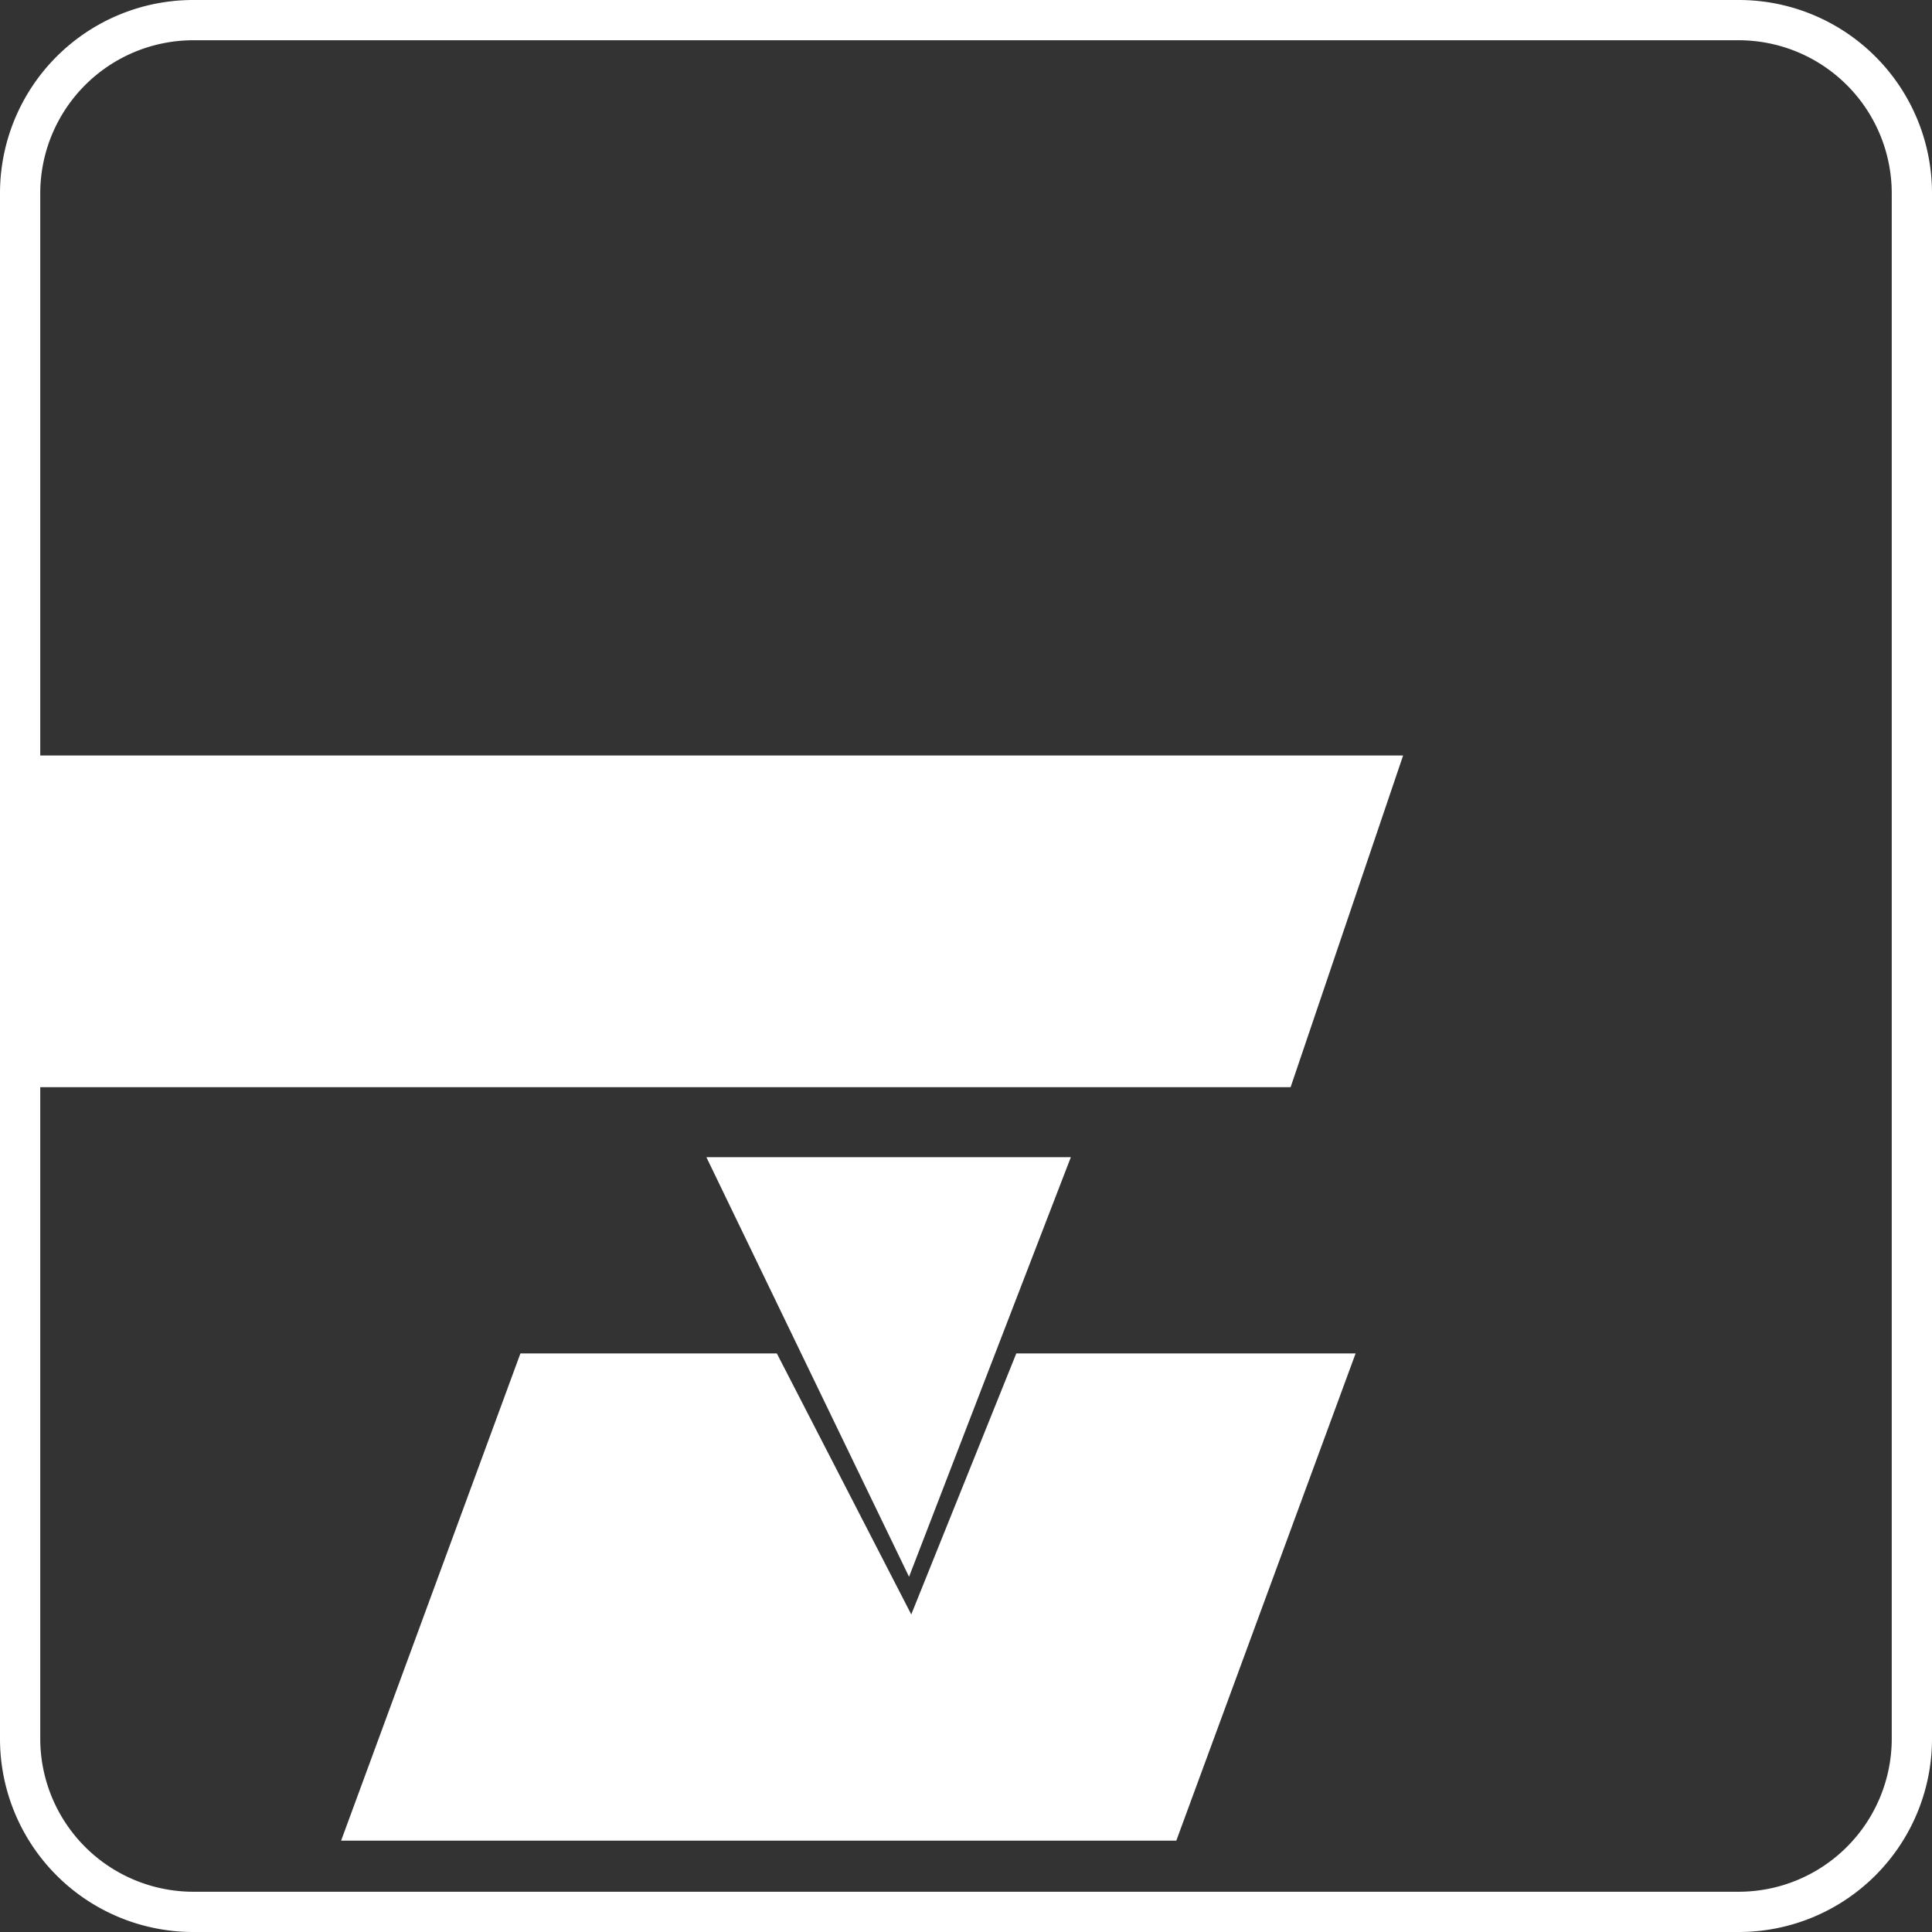
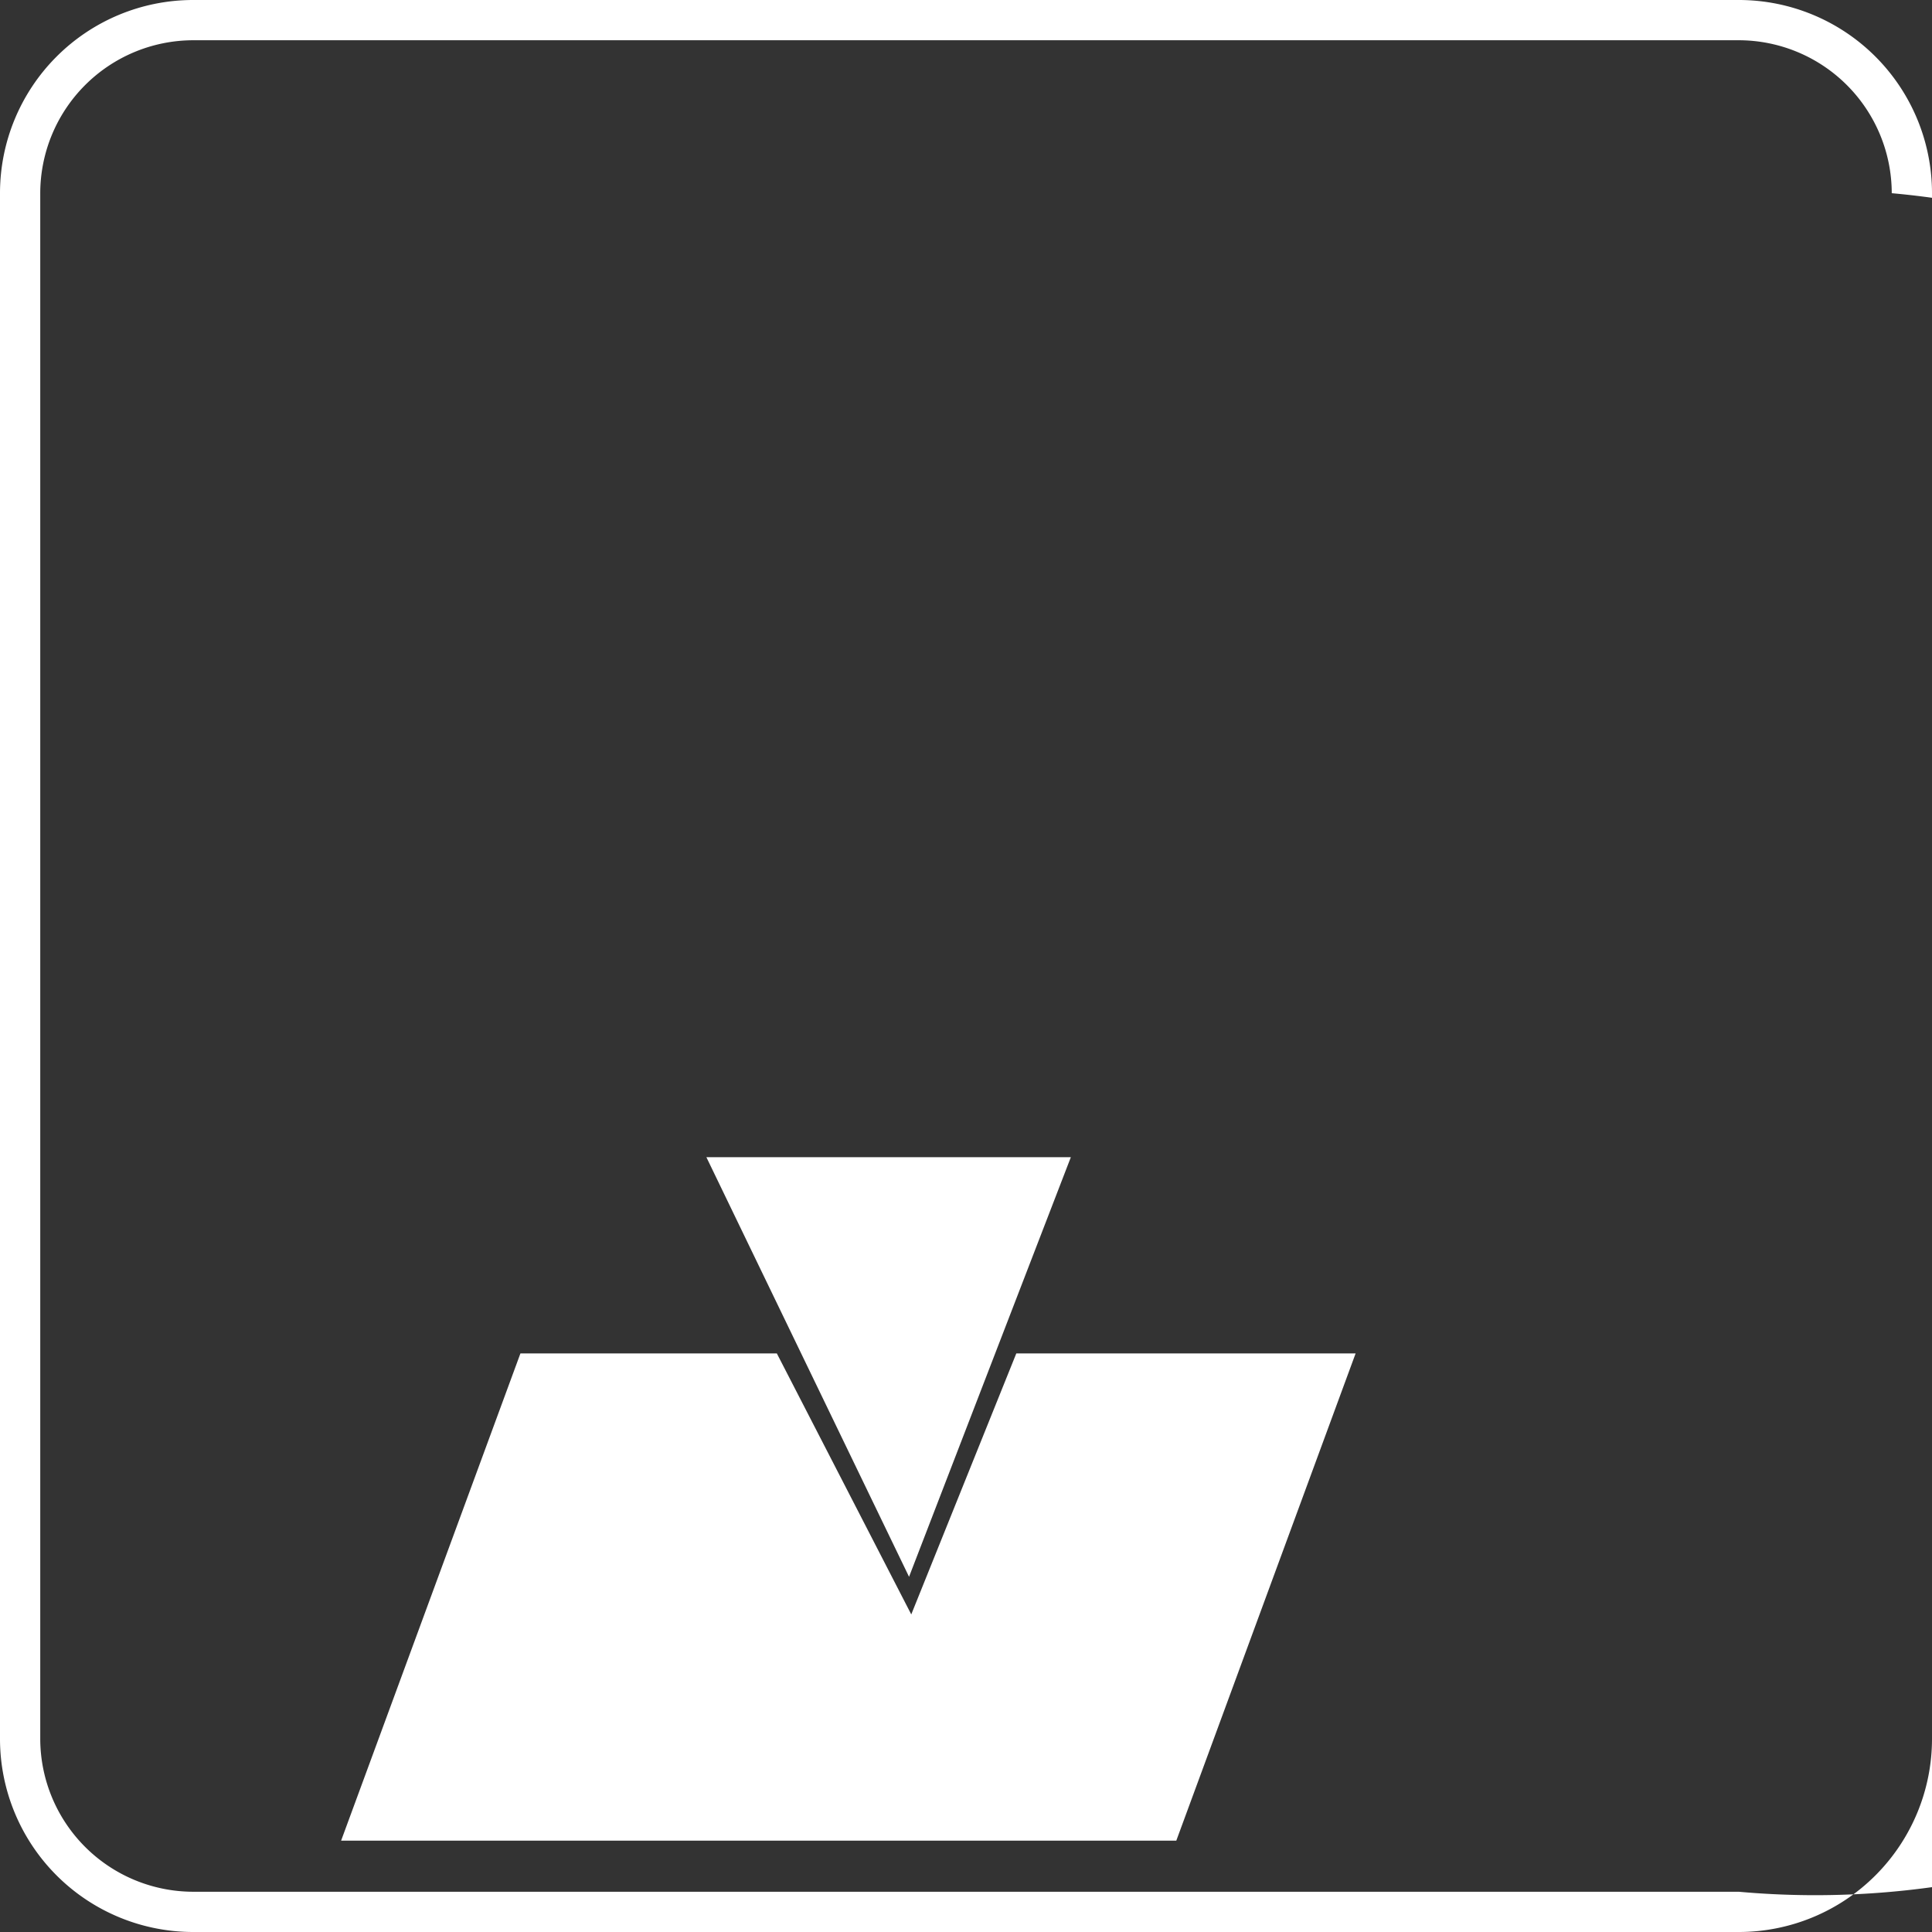
<svg xmlns="http://www.w3.org/2000/svg" viewBox="0 0 96 96">
  <rect x="0" y="0" width="96" height="96" fill="#333333" stroke="none" />
  <defs>
    <style>.cls-1{fill:#fff;}</style>
  </defs>
  <title>Asset 66</title>
  <g id="Layer_2" data-name="Layer 2">
    <g id="Layer_1-2" data-name="Layer 1">
-       <path class="cls-1" d="M86.4,2A7.61,7.61,0,0,1,94,9.6V86.4A7.61,7.61,0,0,1,86.4,94H9.6A7.61,7.61,0,0,1,2,86.4V9.6A7.61,7.61,0,0,1,9.6,2H86.4m0-2H9.6A9.6,9.6,0,0,0,0,9.6V86.4A9.6,9.6,0,0,0,9.6,96H86.4A9.6,9.6,0,0,0,96,86.4V9.6A9.6,9.6,0,0,0,86.4,0Z" />
-       <polygon class="cls-1" points="1.13 54.02 64.13 54.02 69.72 37.54 1.13 37.54 1.13 54.02" />
+       <path class="cls-1" d="M86.4,2A7.61,7.61,0,0,1,94,9.6A7.61,7.61,0,0,1,86.4,94H9.6A7.61,7.61,0,0,1,2,86.4V9.6A7.61,7.61,0,0,1,9.6,2H86.4m0-2H9.6A9.6,9.6,0,0,0,0,9.6V86.4A9.6,9.6,0,0,0,9.6,96H86.4A9.6,9.6,0,0,0,96,86.4V9.6A9.6,9.6,0,0,0,86.4,0Z" />
      <polygon class="cls-1" points="45.17 78.35 53.21 57.5 35.1 57.5 45.17 78.35" />
      <polygon class="cls-1" points="58.45 91.46 16.95 91.46 25.86 67.25 38.6 67.25 45.28 80.22 50.5 67.25 67.36 67.25 58.45 91.46" />
    </g>
  </g>
</svg>